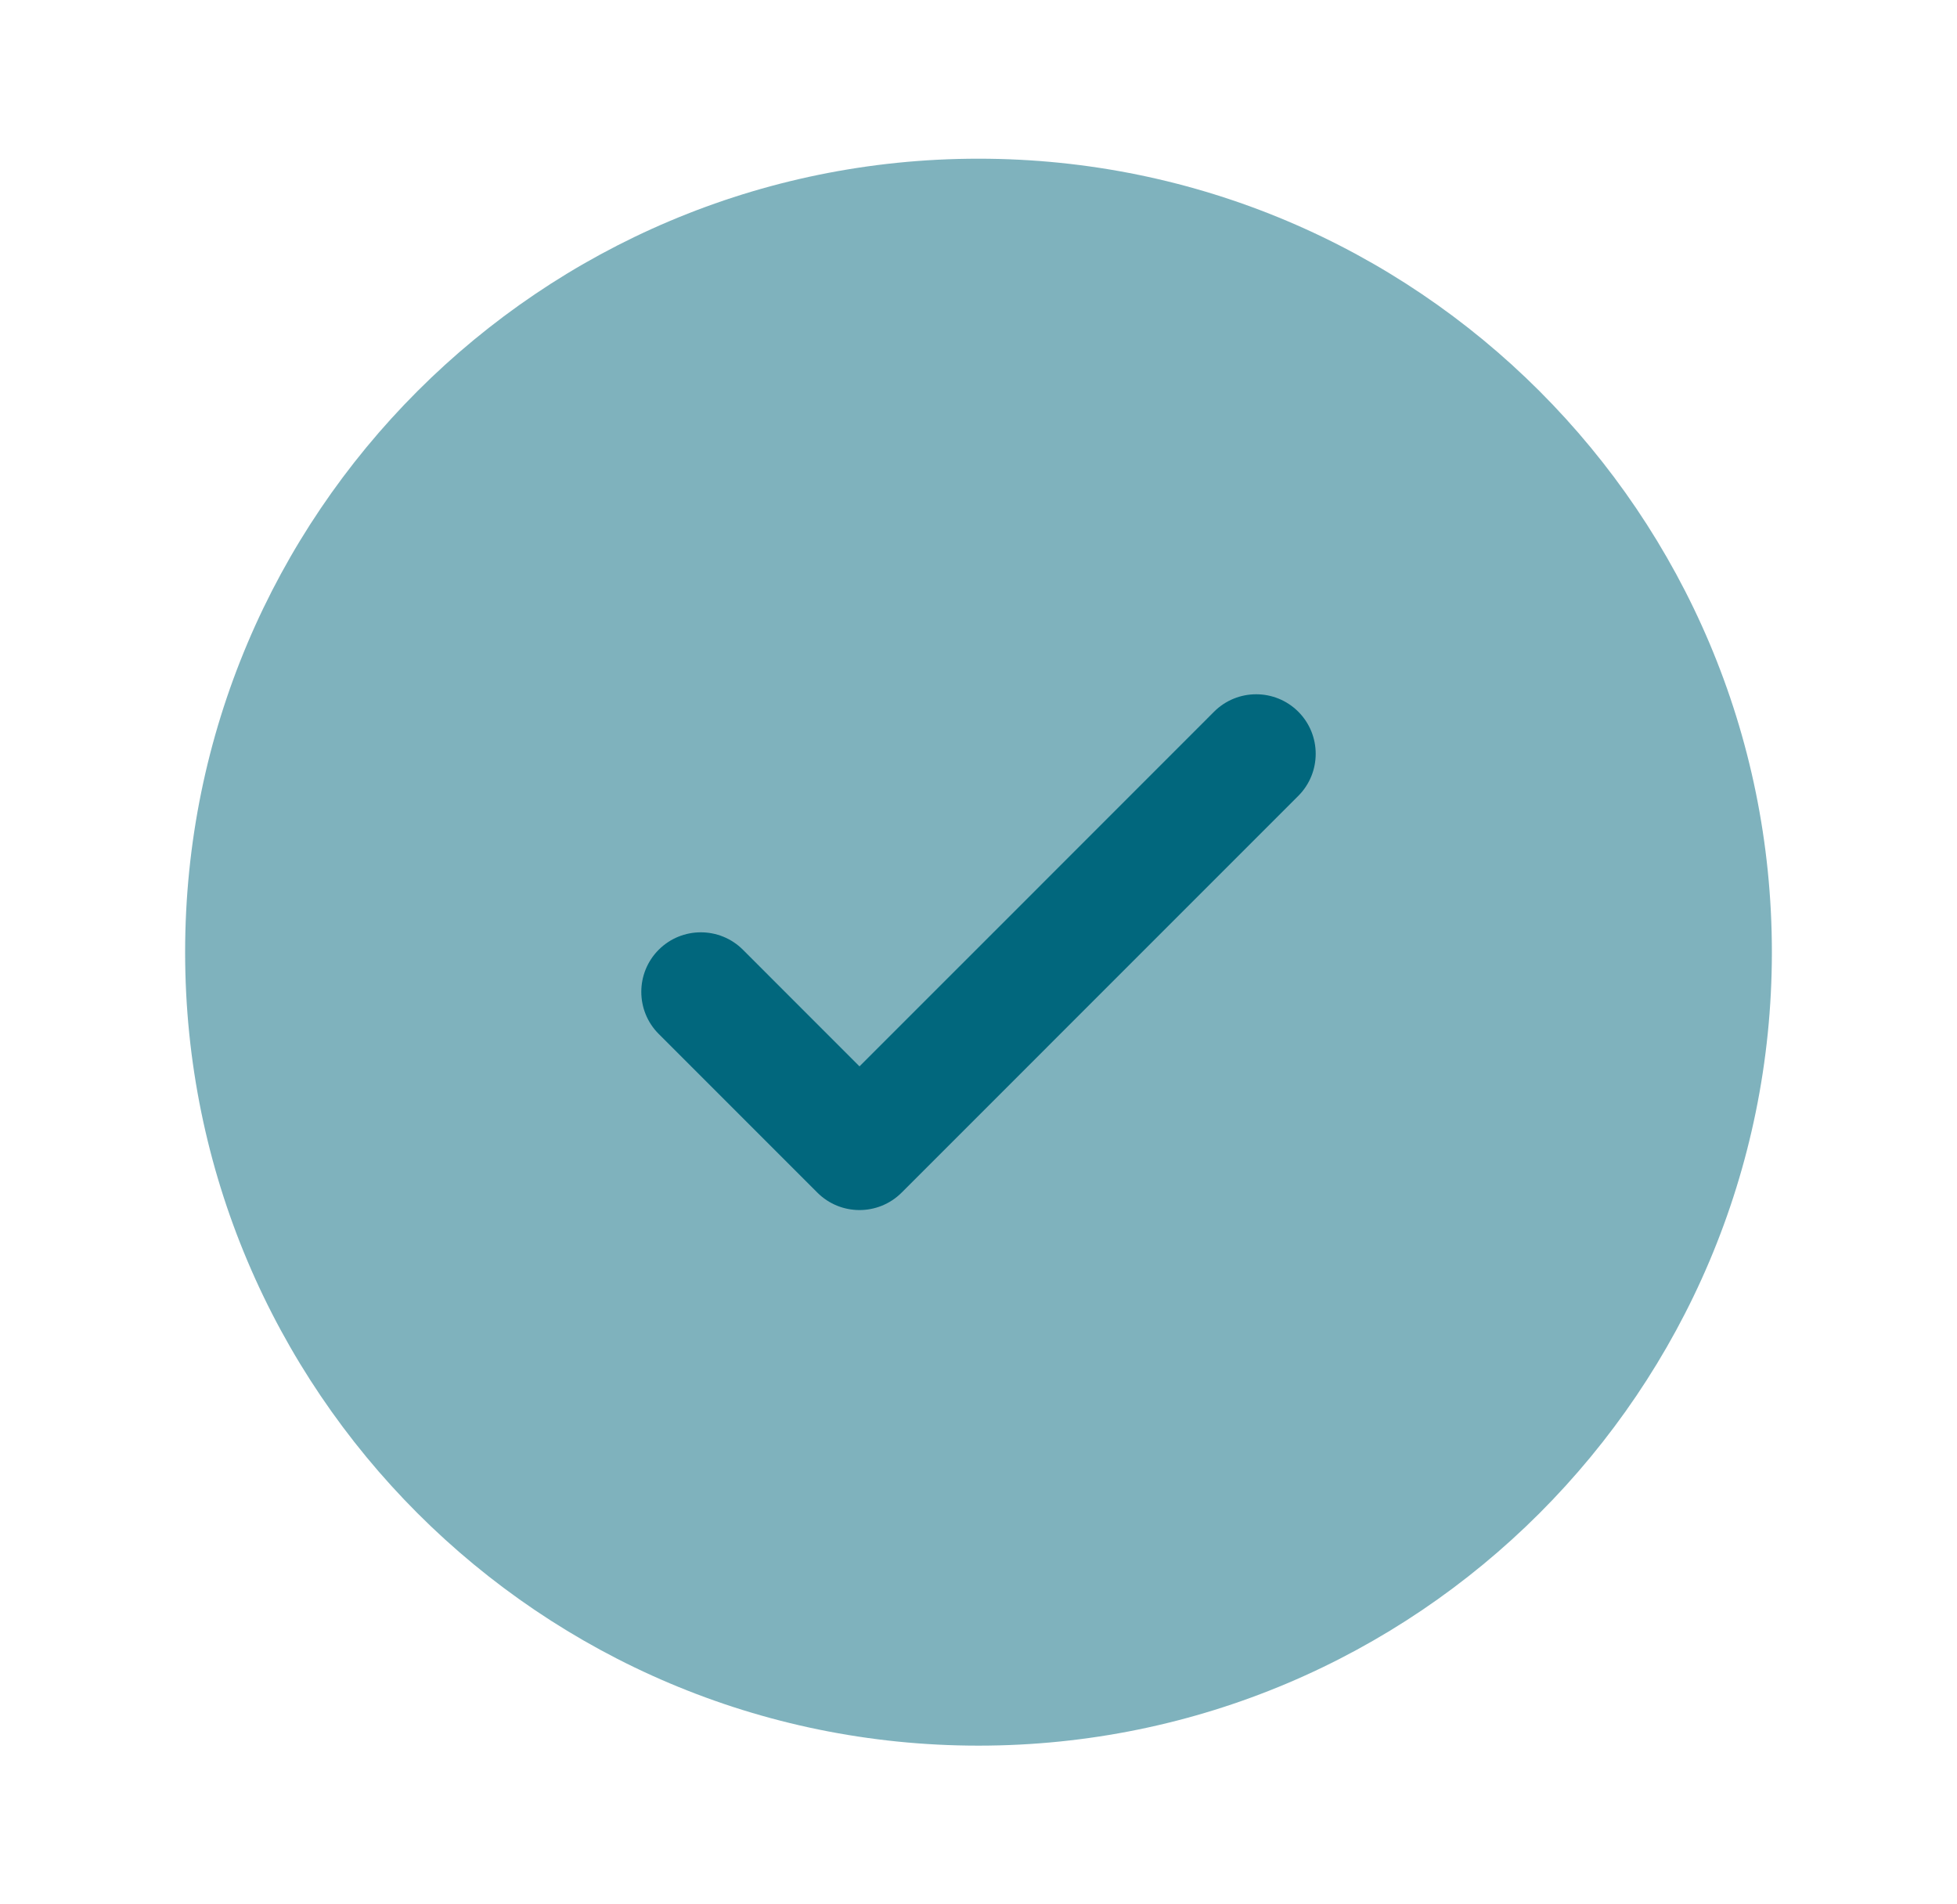
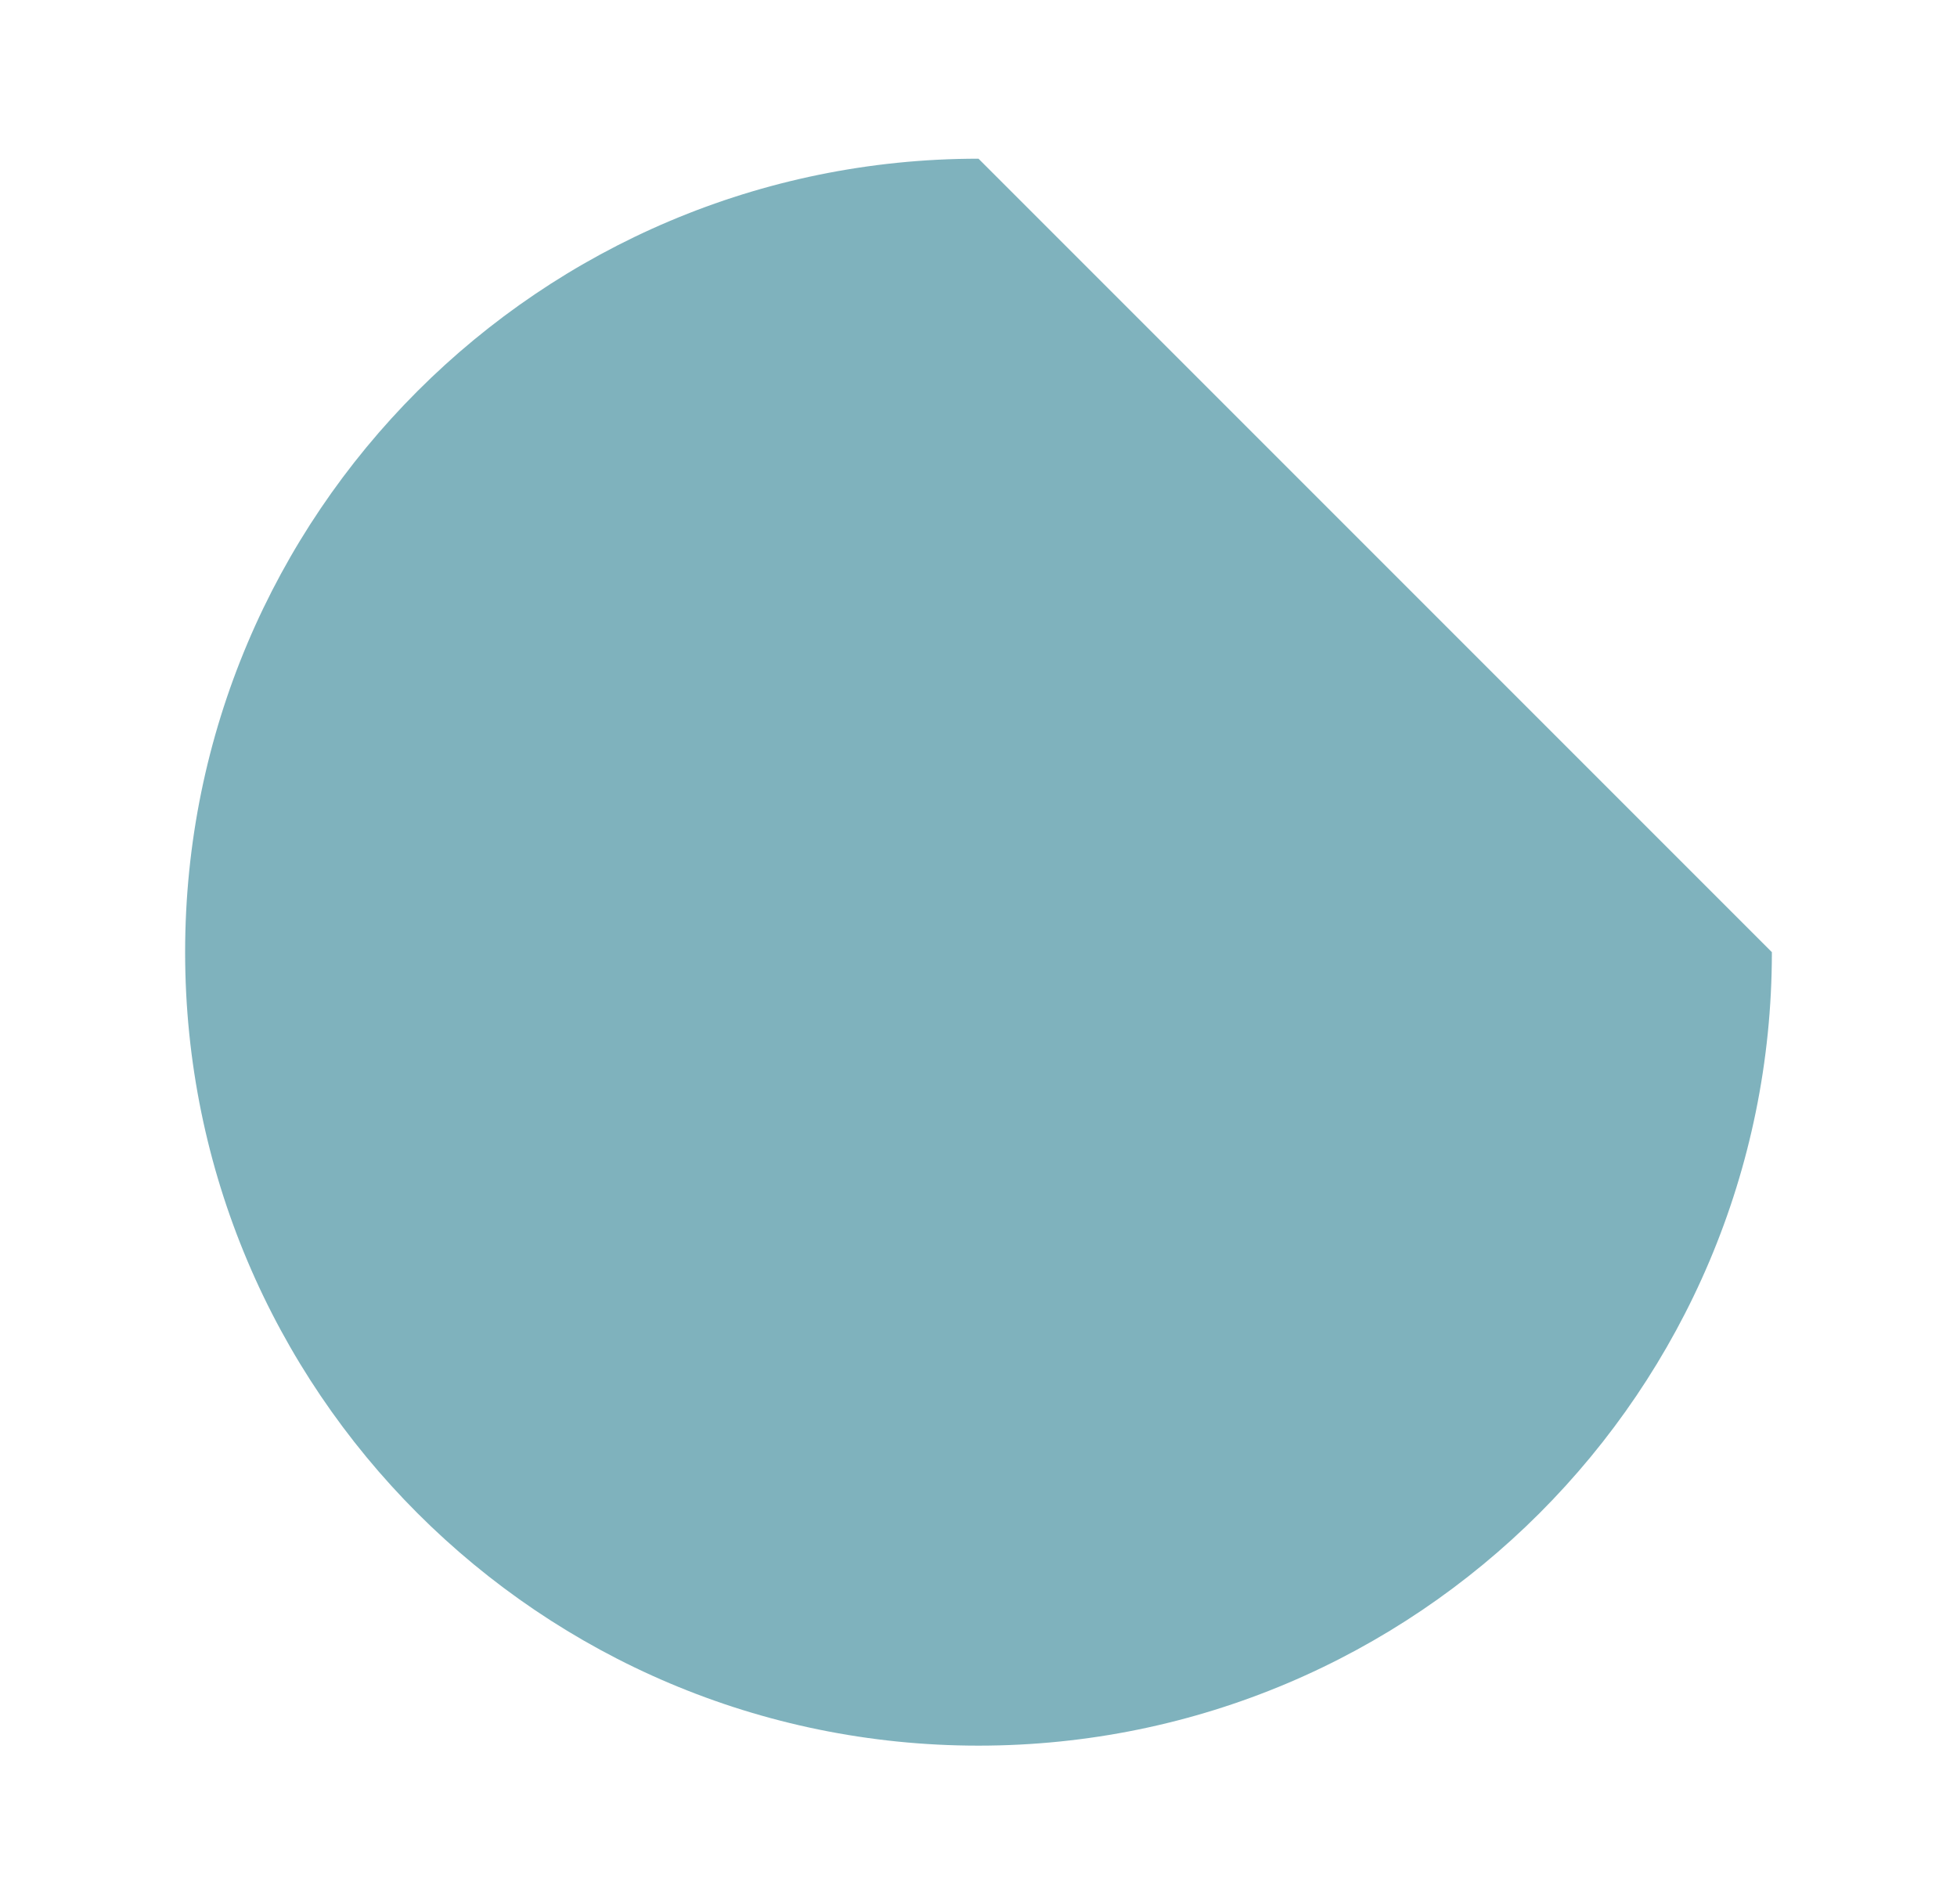
<svg xmlns="http://www.w3.org/2000/svg" width="37" height="36" viewBox="0 0 37 36" fill="none">
-   <path opacity="0.5" d="M33.5 18C33.5 26.284 26.784 33 18.5 33C10.216 33 3.5 26.284 3.5 18C3.5 9.716 10.216 3 18.5 3C26.784 3 33.5 9.716 33.5 18Z" fill="#01677D" />
-   <path d="M24.546 13.454C24.985 13.894 24.985 14.606 24.546 15.046L17.046 22.546C16.606 22.985 15.894 22.985 15.454 22.546L12.454 19.546C12.015 19.106 12.015 18.394 12.454 17.954C12.894 17.515 13.606 17.515 14.046 17.954L16.25 20.159L19.602 16.807L22.954 13.454C23.394 13.015 24.106 13.015 24.546 13.454Z" fill="#01677D" />
+   <path opacity="0.5" d="M33.5 18C33.5 26.284 26.784 33 18.5 33C10.216 33 3.5 26.284 3.5 18C3.5 9.716 10.216 3 18.5 3Z" fill="#01677D" />
</svg>